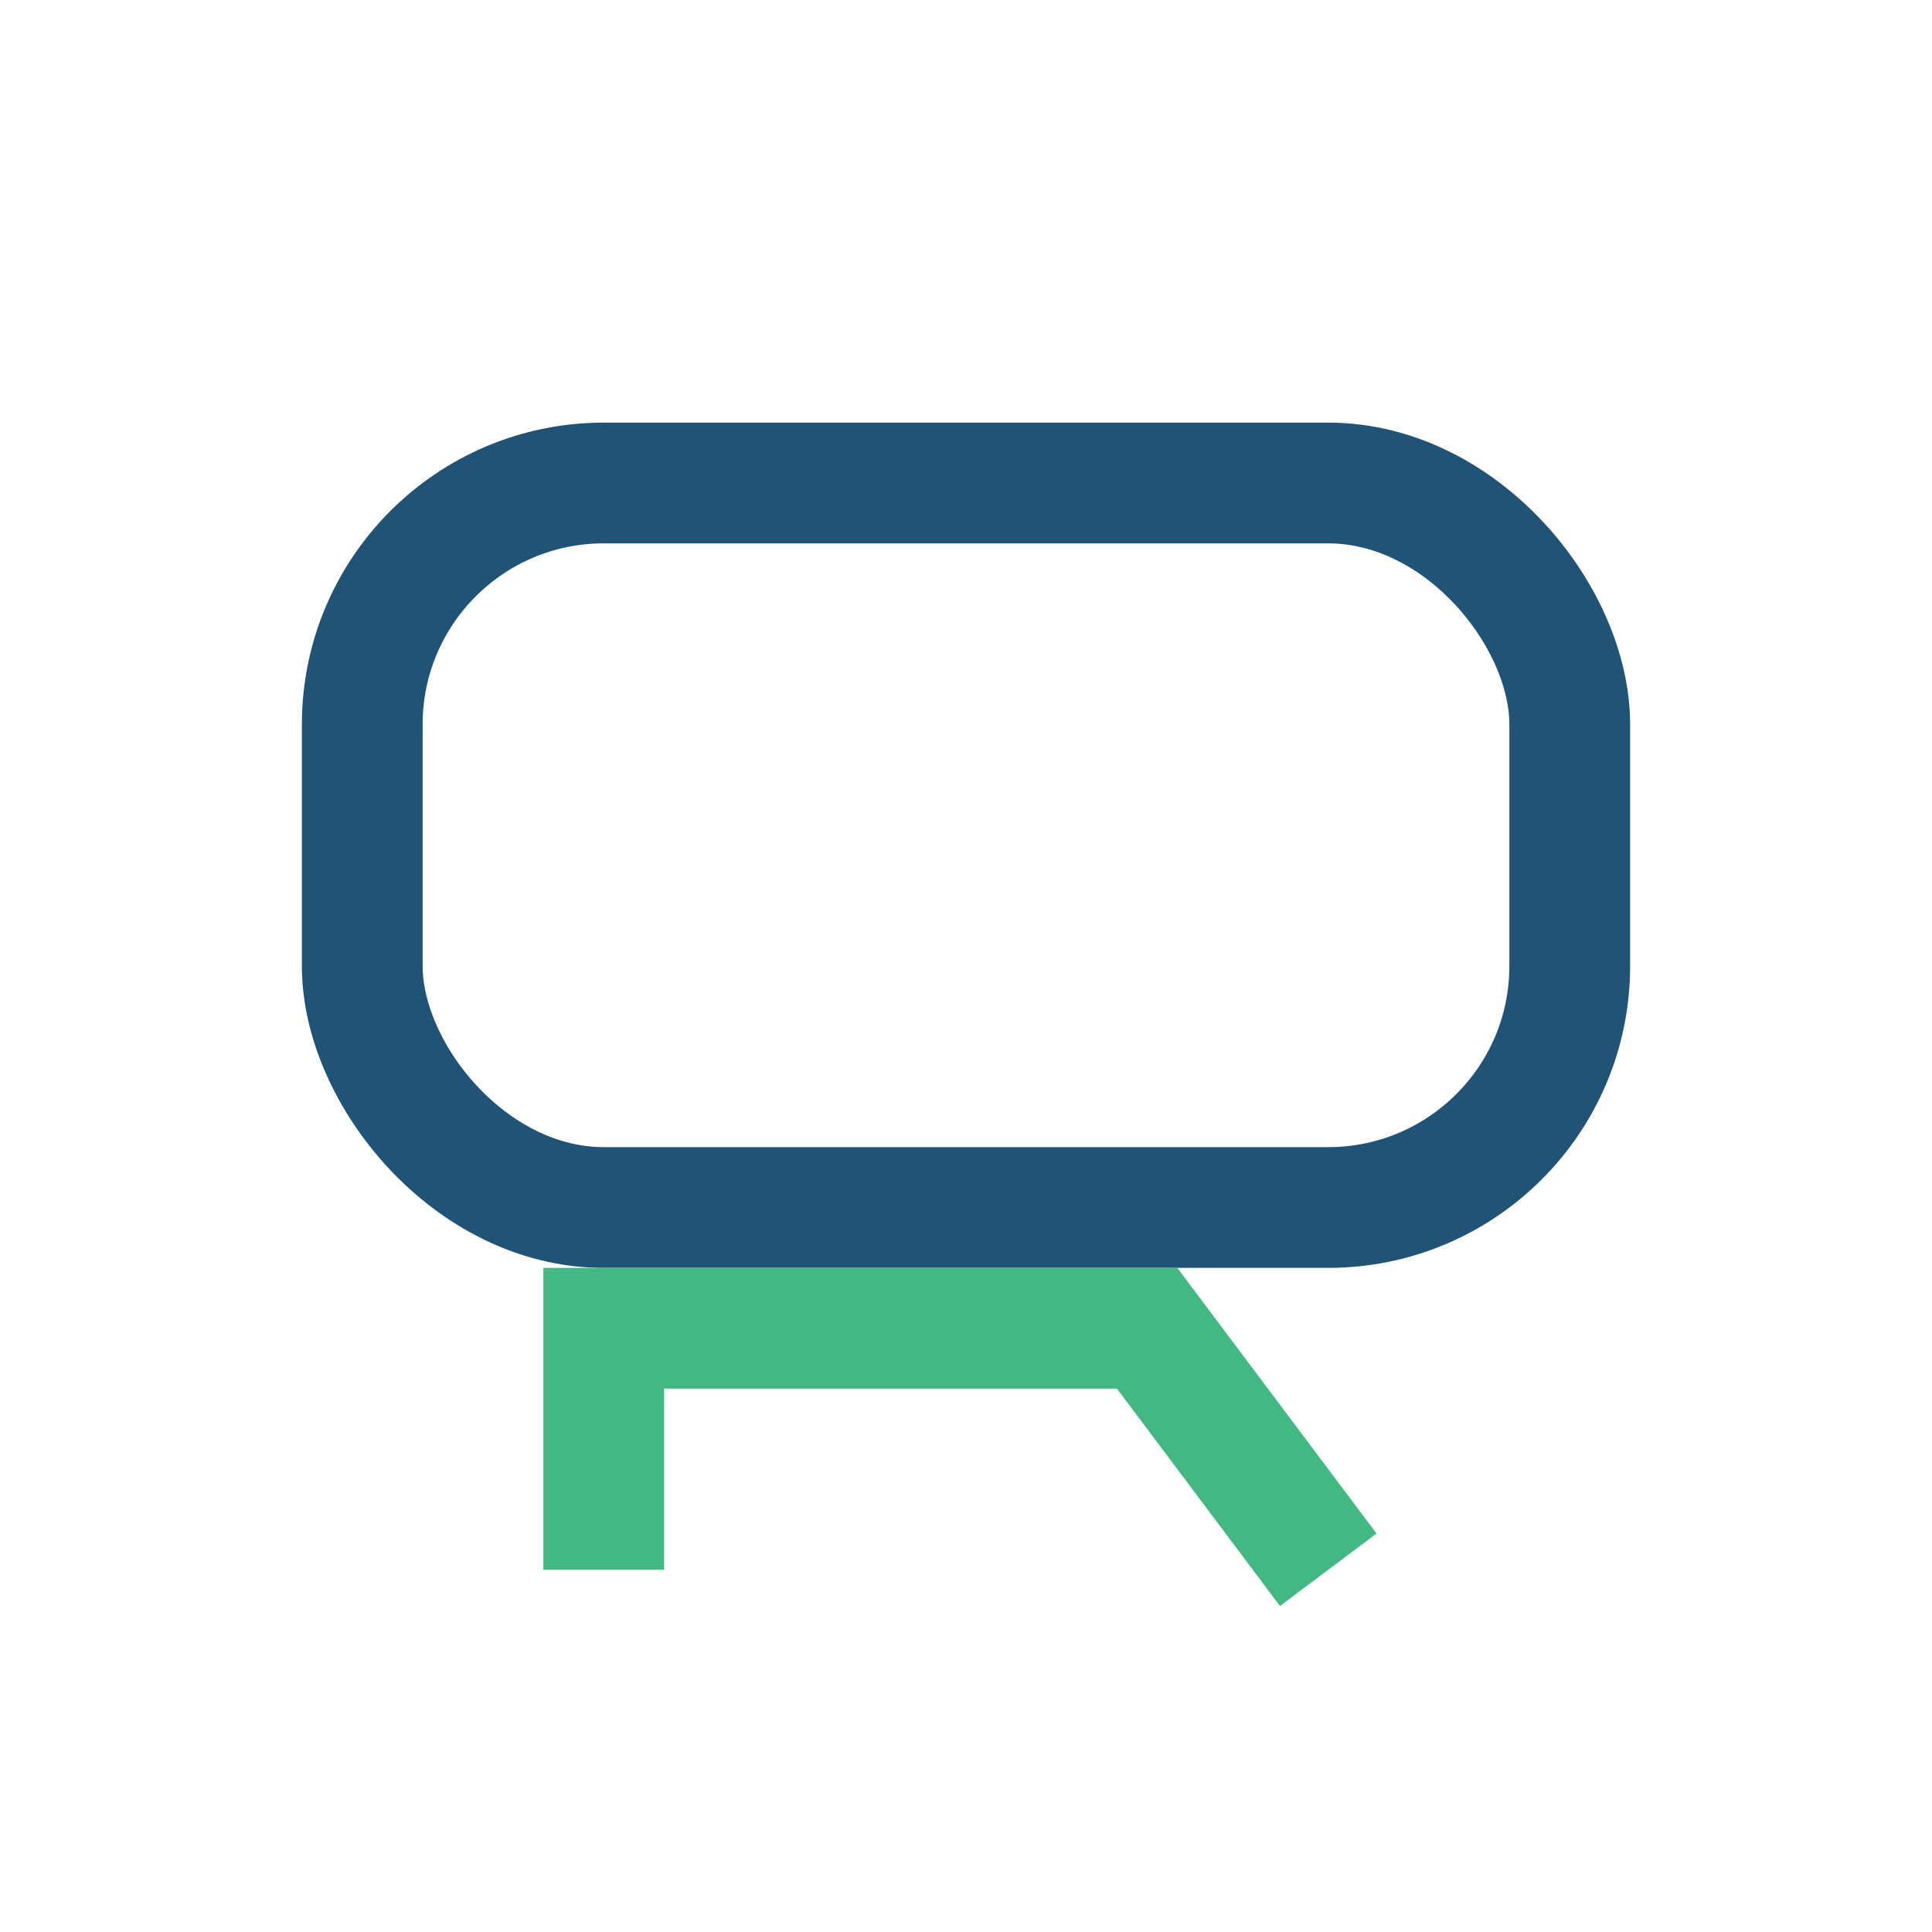
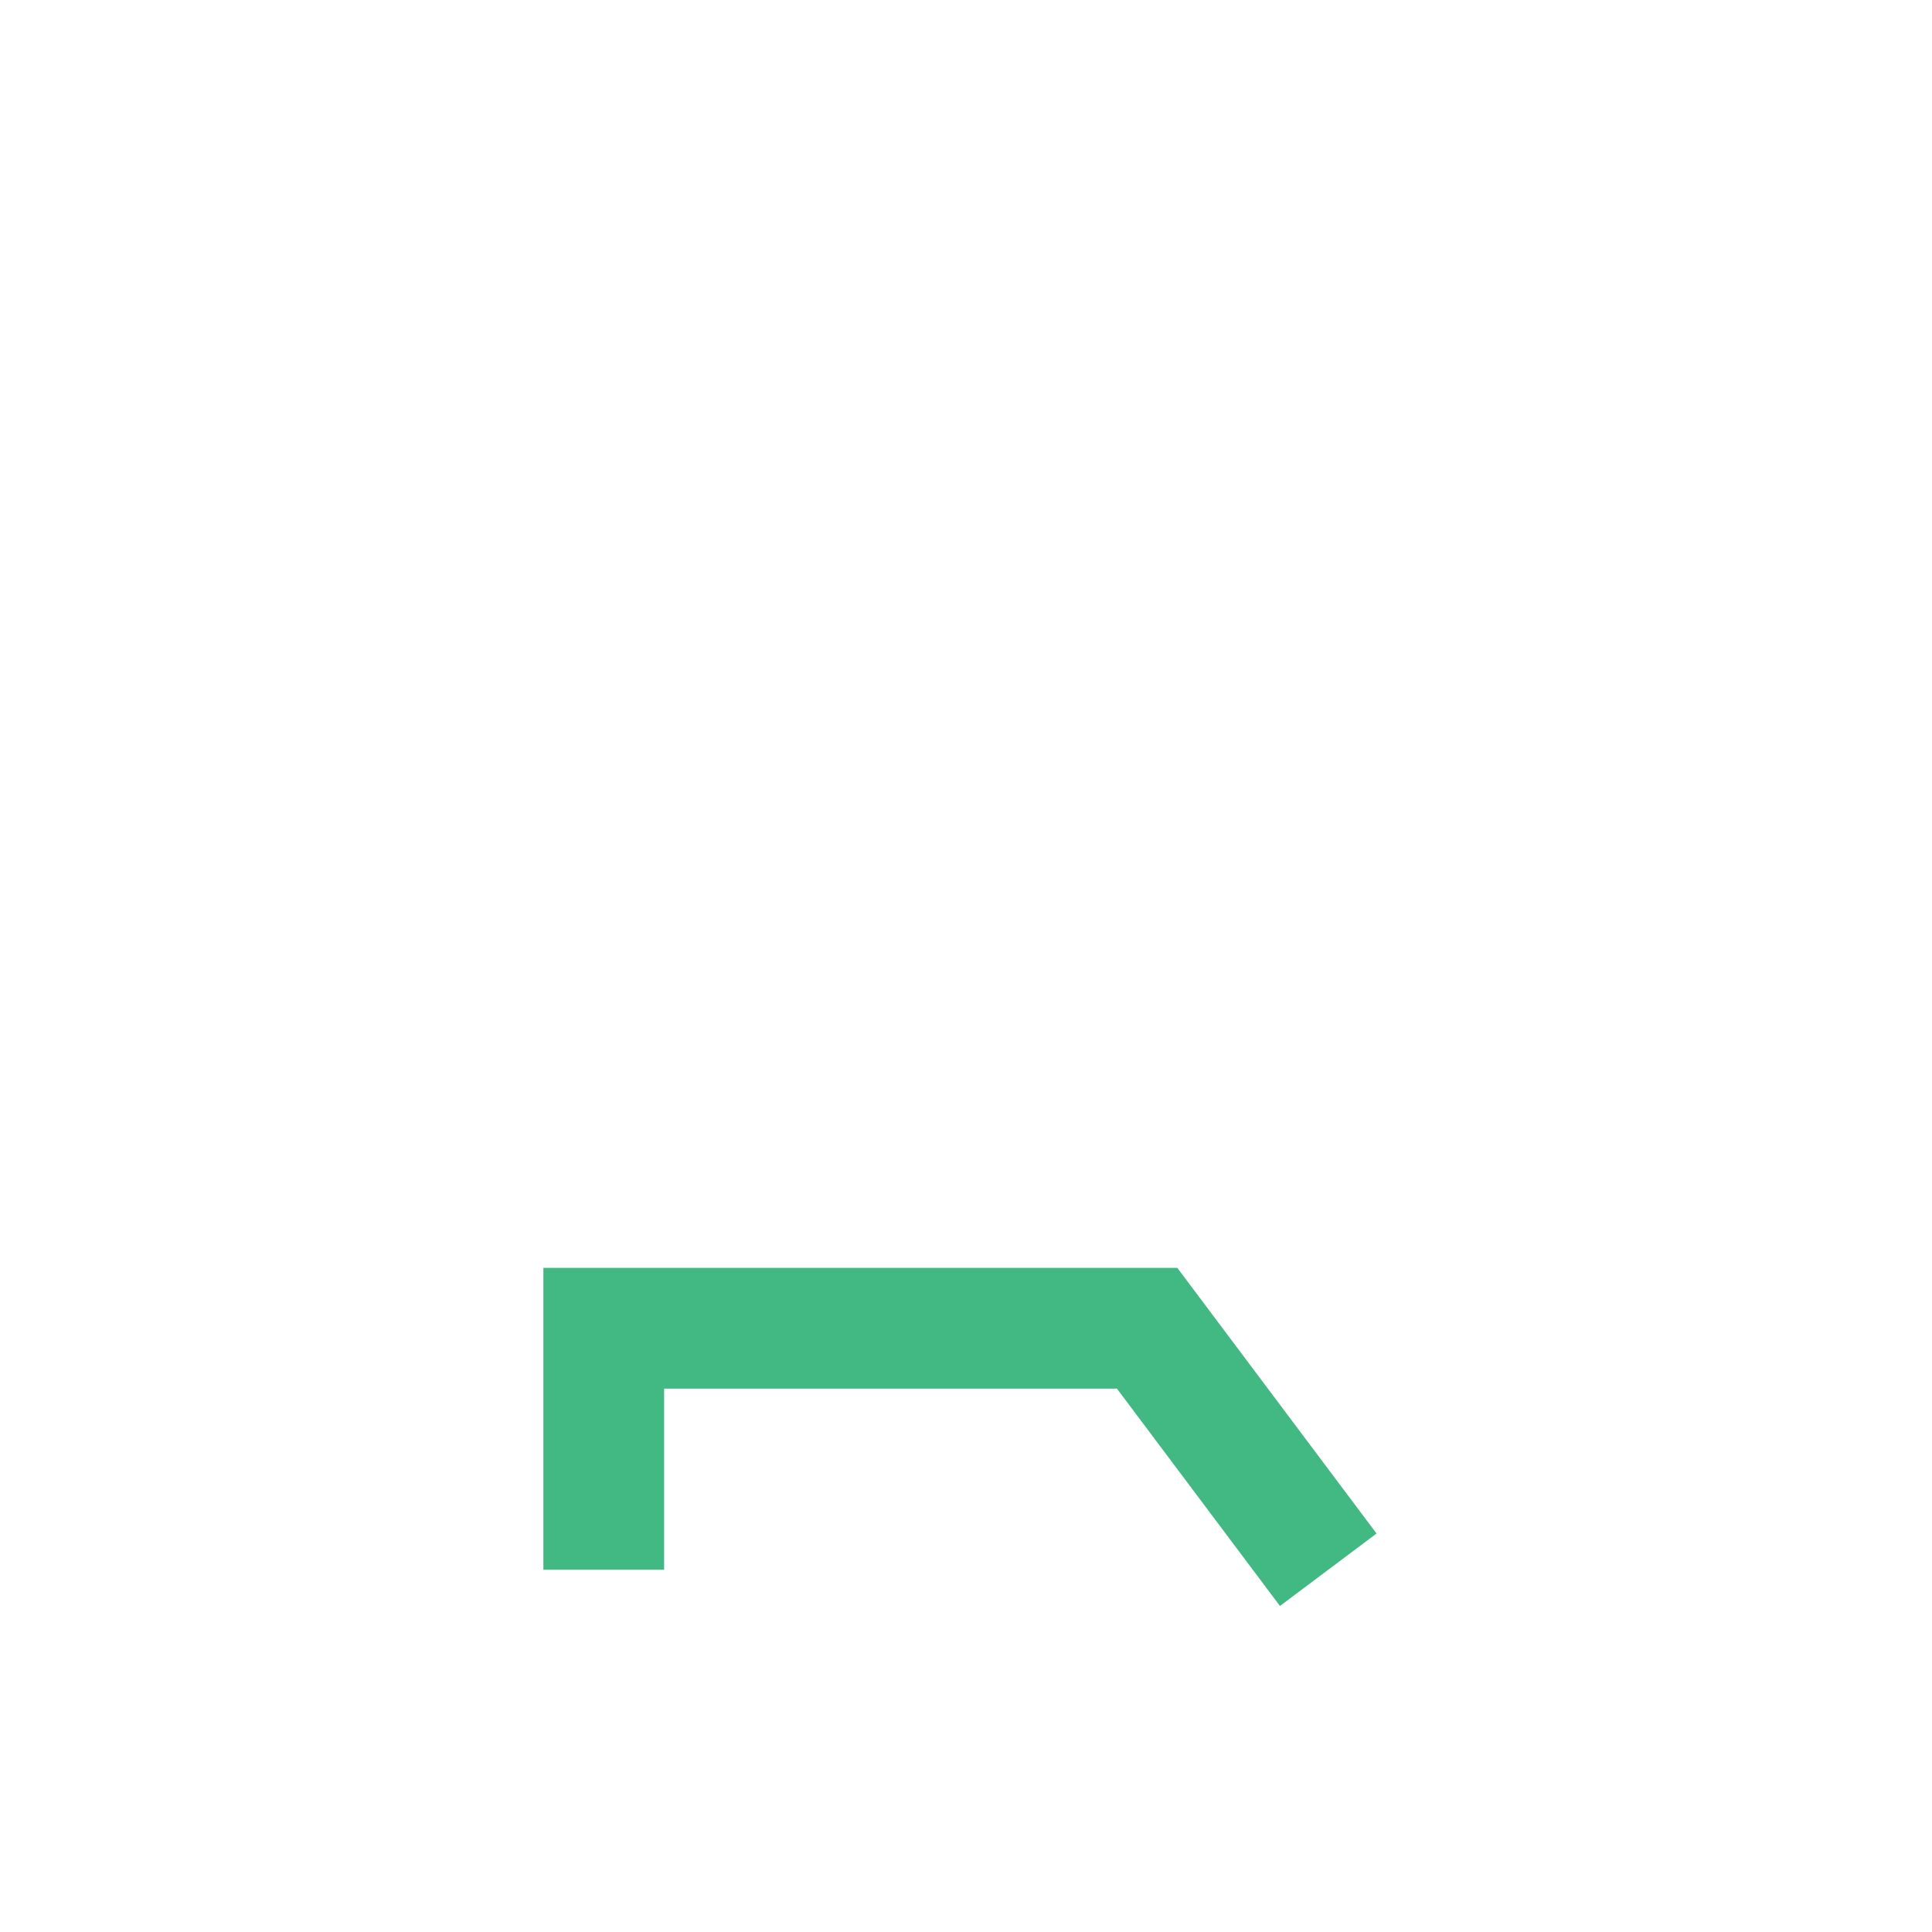
<svg xmlns="http://www.w3.org/2000/svg" width="32" height="32" viewBox="0 0 32 32">
-   <rect x="6" y="8" width="20" height="12" rx="4" fill="none" stroke="#205375" stroke-width="2" />
  <path d="M10 26v-4h9l3 4" fill="none" stroke="#42B883" stroke-width="2" />
</svg>